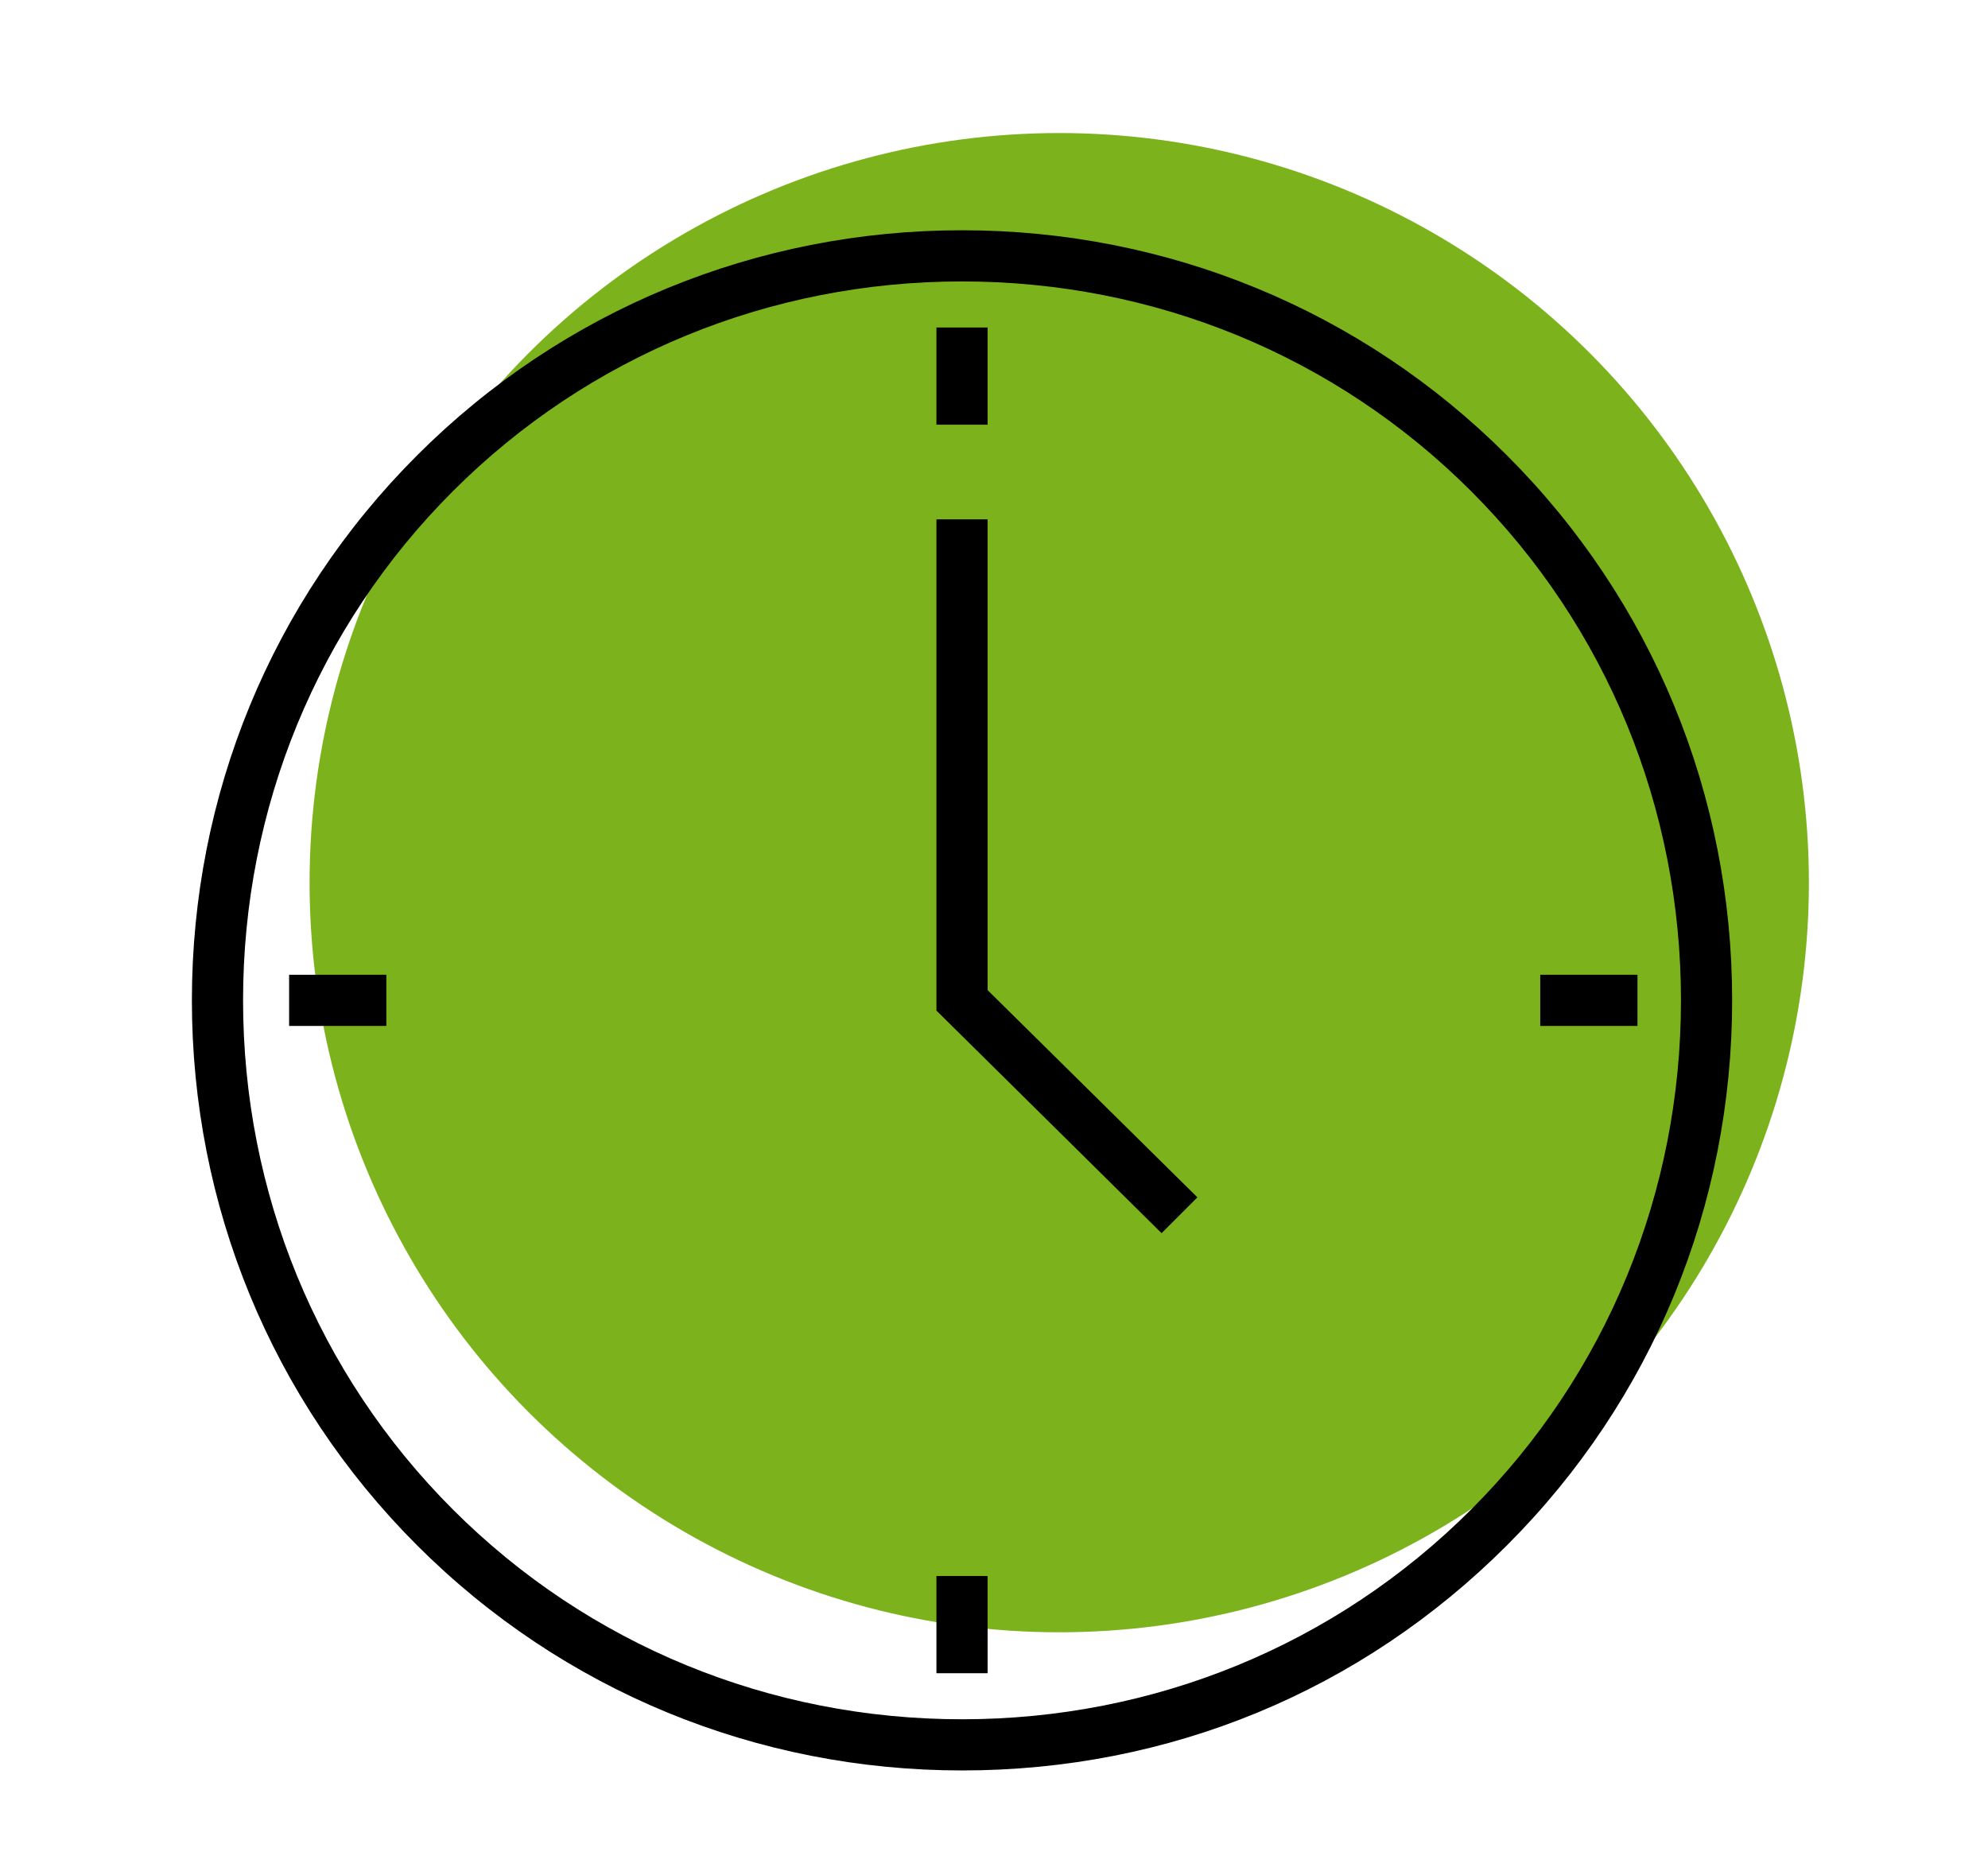
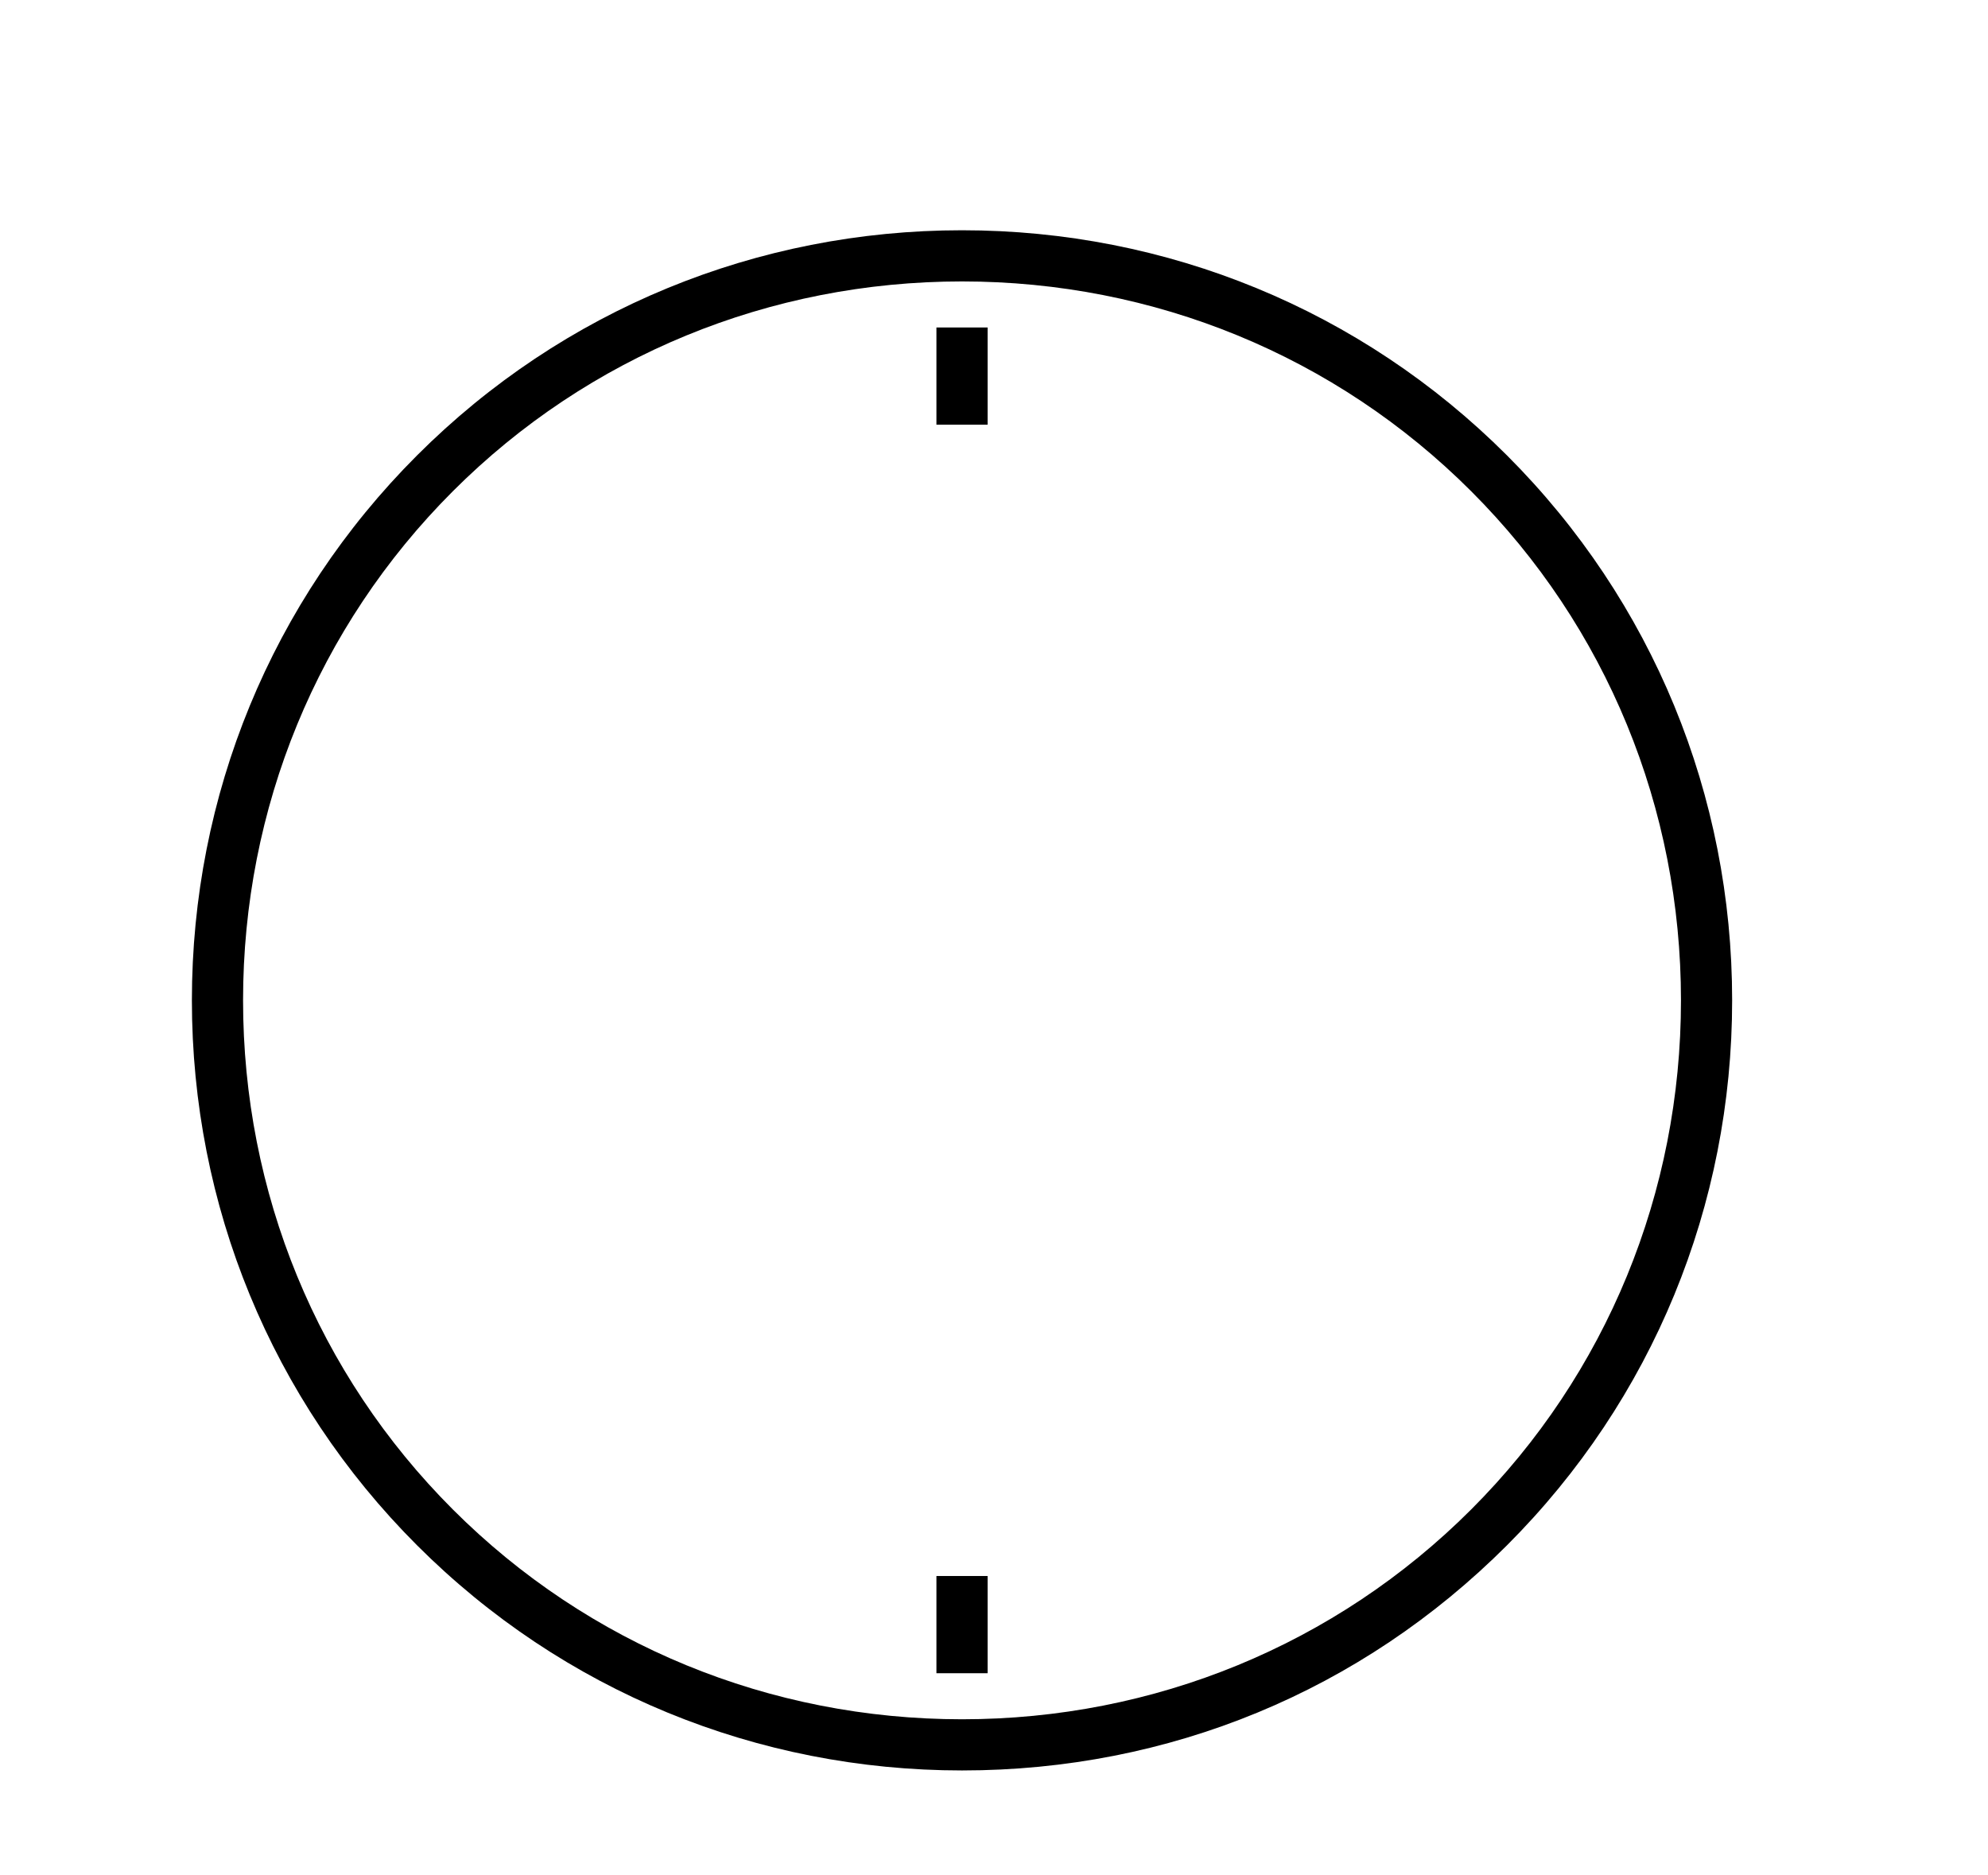
<svg xmlns="http://www.w3.org/2000/svg" version="1.1" id="Ebene_1" x="0px" y="0px" viewBox="0 0 77.7 73.3" enable-background="new 0 0 77.7 73.3" xml:space="preserve">
  <g>
    <g>
-       <circle fill="#7CB31C" cx="41.4" cy="34.5" r="29.3" />
-     </g>
+       </g>
    <g>
      <g>
        <path d="M37.6,69.2c-8,0-15.6-3.1-21.3-8.8c-5.7-5.7-8.8-13.3-8.8-21.3s3.1-15.6,8.8-21.3C22,12.1,29.6,9,37.6,9     s15.6,3.1,21.3,8.8c5.7,5.7,8.8,13.3,8.8,21.3s-3.1,15.6-8.8,21.3C53.2,66.1,45.7,69.2,37.6,69.2z M37.6,11     c-7.5,0-14.6,2.9-19.9,8.2c-5.3,5.3-8.2,12.4-8.2,19.9s2.9,14.6,8.2,19.9c5.3,5.3,12.4,8.2,19.9,8.2c7.5,0,14.6-2.9,19.9-8.2     c5.3-5.3,8.2-12.4,8.2-19.9s-2.9-14.6-8.2-19.9C52.2,13.9,45.1,11,37.6,11z" />
      </g>
      <g>
-         <polygon points="45.4,48.2 36.6,39.5 36.6,20.3 38.6,20.3 38.6,38.7 46.8,46.8    " />
-       </g>
+         </g>
      <g>
-         <rect x="11.3" y="38.1" width="3.8" height="2" />
-       </g>
+         </g>
      <g>
-         <rect x="60.2" y="38.1" width="3.8" height="2" />
-       </g>
+         </g>
      <g>
        <rect x="36.6" y="61.6" width="2" height="3.8" />
      </g>
      <g>
        <rect x="36.6" y="12.8" width="2" height="3.8" />
      </g>
    </g>
  </g>
</svg>